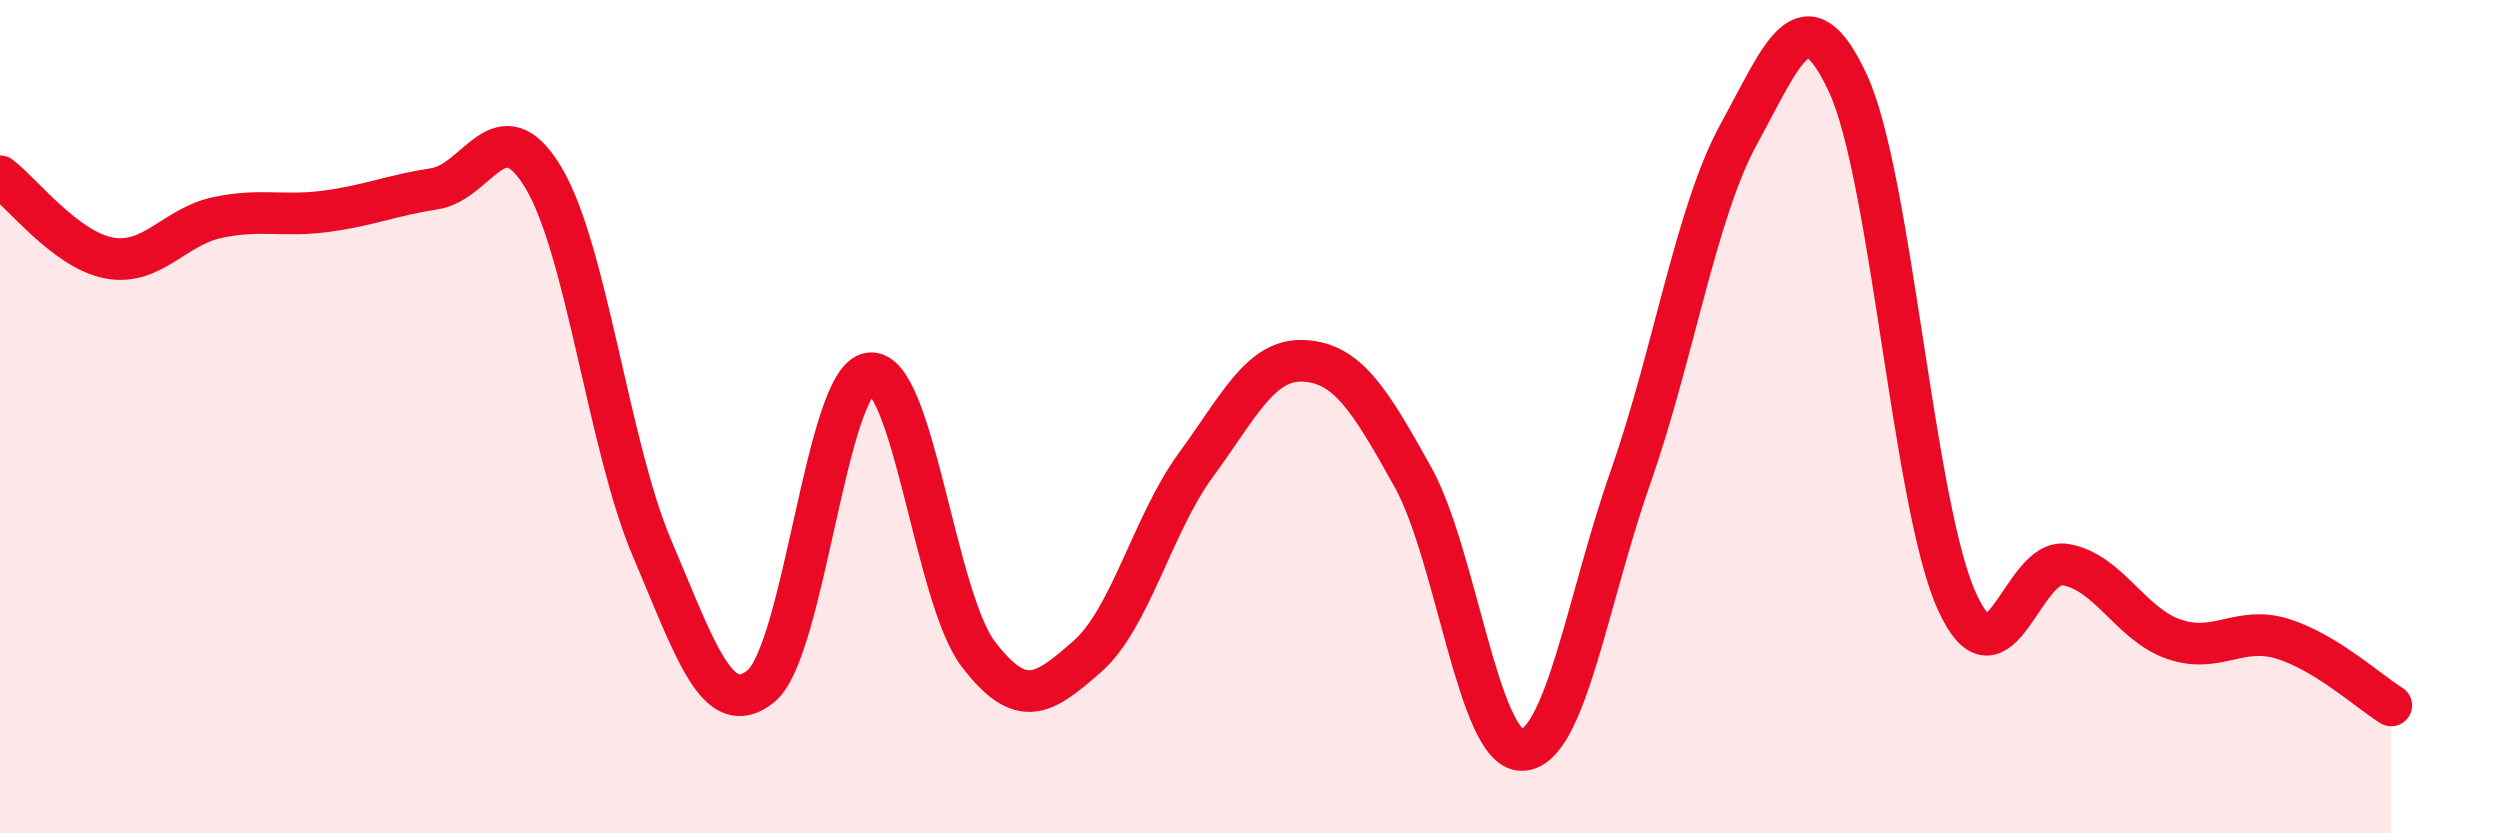
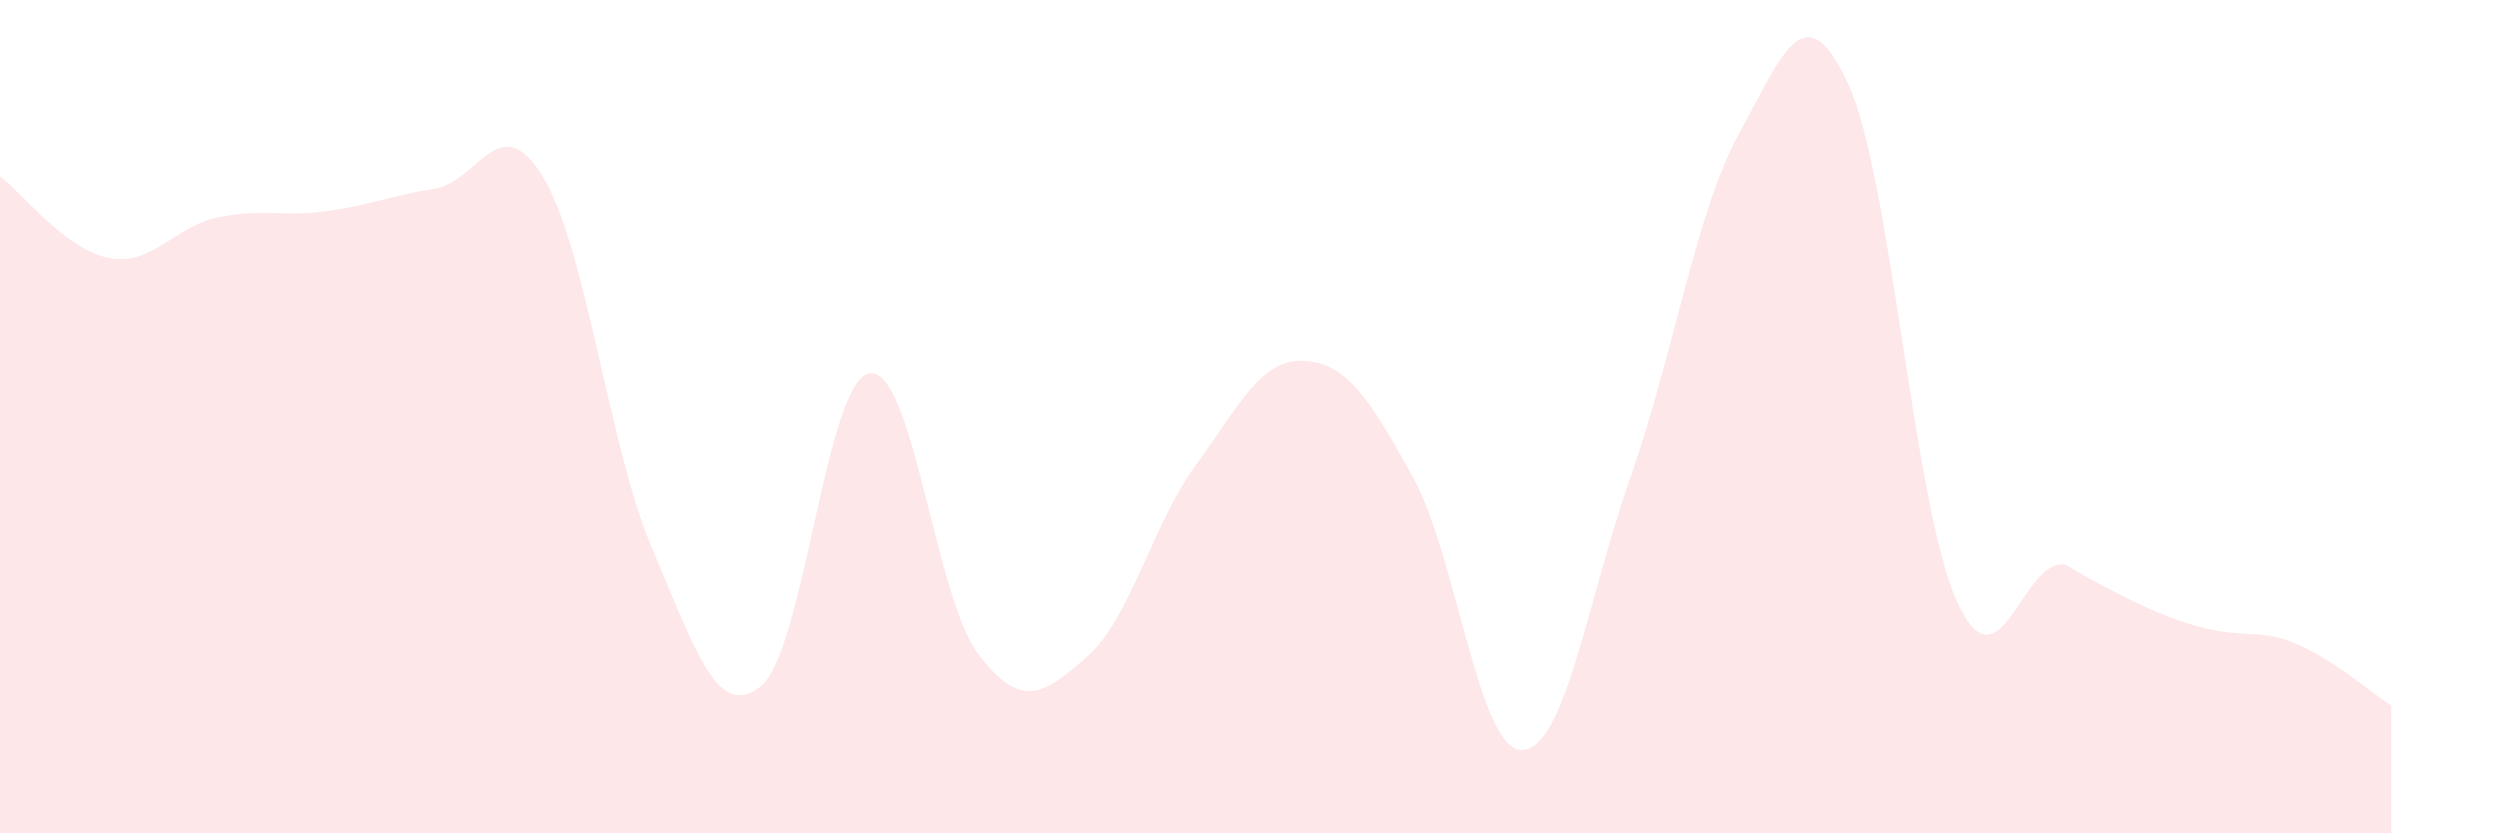
<svg xmlns="http://www.w3.org/2000/svg" width="60" height="20" viewBox="0 0 60 20">
-   <path d="M 0,4.23 C 0.52,4.62 1.57,5.99 2.61,6.19 C 3.65,6.39 4.18,5.44 5.22,5.22 C 6.26,5 6.79,5.21 7.83,5.07 C 8.87,4.93 9.39,4.69 10.43,4.53 C 11.47,4.37 12,2.53 13.04,4.26 C 14.08,5.99 14.61,10.72 15.65,13.16 C 16.69,15.6 17.22,17.31 18.26,16.47 C 19.3,15.63 19.83,9.11 20.87,8.96 C 21.91,8.81 22.44,14.34 23.48,15.7 C 24.52,17.06 25.05,16.67 26.09,15.76 C 27.13,14.85 27.66,12.58 28.7,11.16 C 29.74,9.74 30.26,8.6 31.3,8.66 C 32.34,8.72 32.87,9.58 33.91,11.45 C 34.95,13.32 35.48,18 36.52,18 C 37.56,18 38.09,14.42 39.13,11.46 C 40.17,8.5 40.7,5.09 41.74,3.2 C 42.78,1.31 43.31,-0.24 44.35,2 C 45.39,4.24 45.92,12.11 46.96,14.42 C 48,16.73 48.53,13.37 49.57,13.55 C 50.61,13.73 51.13,14.98 52.17,15.34 C 53.21,15.7 53.74,15.01 54.78,15.33 C 55.82,15.65 56.87,16.61 57.39,16.93L57.39 20L0 20Z" fill="#EB0A25" opacity="0.1" stroke-linecap="round" stroke-linejoin="round" />
-   <path d="M 0,4.23 C 0.52,4.62 1.57,5.99 2.61,6.19 C 3.65,6.39 4.18,5.44 5.22,5.22 C 6.26,5 6.79,5.21 7.83,5.07 C 8.87,4.93 9.39,4.69 10.43,4.53 C 11.47,4.37 12,2.53 13.04,4.26 C 14.08,5.99 14.61,10.72 15.65,13.16 C 16.69,15.6 17.22,17.31 18.26,16.47 C 19.3,15.63 19.83,9.11 20.87,8.96 C 21.91,8.81 22.44,14.34 23.48,15.7 C 24.52,17.06 25.05,16.67 26.09,15.76 C 27.13,14.85 27.66,12.58 28.7,11.16 C 29.74,9.74 30.26,8.6 31.3,8.66 C 32.34,8.72 32.87,9.58 33.91,11.45 C 34.95,13.32 35.48,18 36.52,18 C 37.56,18 38.09,14.42 39.13,11.46 C 40.17,8.5 40.7,5.09 41.74,3.2 C 42.78,1.31 43.31,-0.24 44.35,2 C 45.39,4.24 45.92,12.11 46.96,14.42 C 48,16.73 48.53,13.37 49.57,13.55 C 50.61,13.73 51.13,14.98 52.17,15.34 C 53.21,15.7 53.74,15.01 54.78,15.33 C 55.82,15.65 56.87,16.61 57.39,16.93" stroke="#EB0A25" stroke-width="1" fill="none" stroke-linecap="round" stroke-linejoin="round" />
+   <path d="M 0,4.23 C 0.52,4.62 1.57,5.99 2.61,6.19 C 3.65,6.39 4.18,5.44 5.22,5.22 C 6.26,5 6.79,5.21 7.83,5.07 C 8.87,4.93 9.39,4.69 10.43,4.53 C 11.47,4.37 12,2.53 13.04,4.26 C 14.08,5.99 14.61,10.72 15.65,13.16 C 16.69,15.6 17.22,17.31 18.26,16.47 C 19.3,15.63 19.83,9.11 20.87,8.96 C 21.91,8.81 22.44,14.34 23.48,15.7 C 24.52,17.06 25.05,16.67 26.09,15.76 C 27.13,14.85 27.66,12.58 28.7,11.16 C 29.74,9.74 30.26,8.6 31.3,8.66 C 32.34,8.72 32.87,9.58 33.91,11.45 C 34.95,13.32 35.48,18 36.52,18 C 37.56,18 38.09,14.42 39.13,11.46 C 40.17,8.5 40.7,5.09 41.74,3.2 C 42.78,1.31 43.31,-0.24 44.35,2 C 45.39,4.24 45.92,12.11 46.96,14.42 C 48,16.73 48.53,13.37 49.57,13.55 C 53.21,15.7 53.74,15.01 54.78,15.33 C 55.82,15.65 56.87,16.61 57.39,16.93L57.39 20L0 20Z" fill="#EB0A25" opacity="0.1" stroke-linecap="round" stroke-linejoin="round" />
</svg>